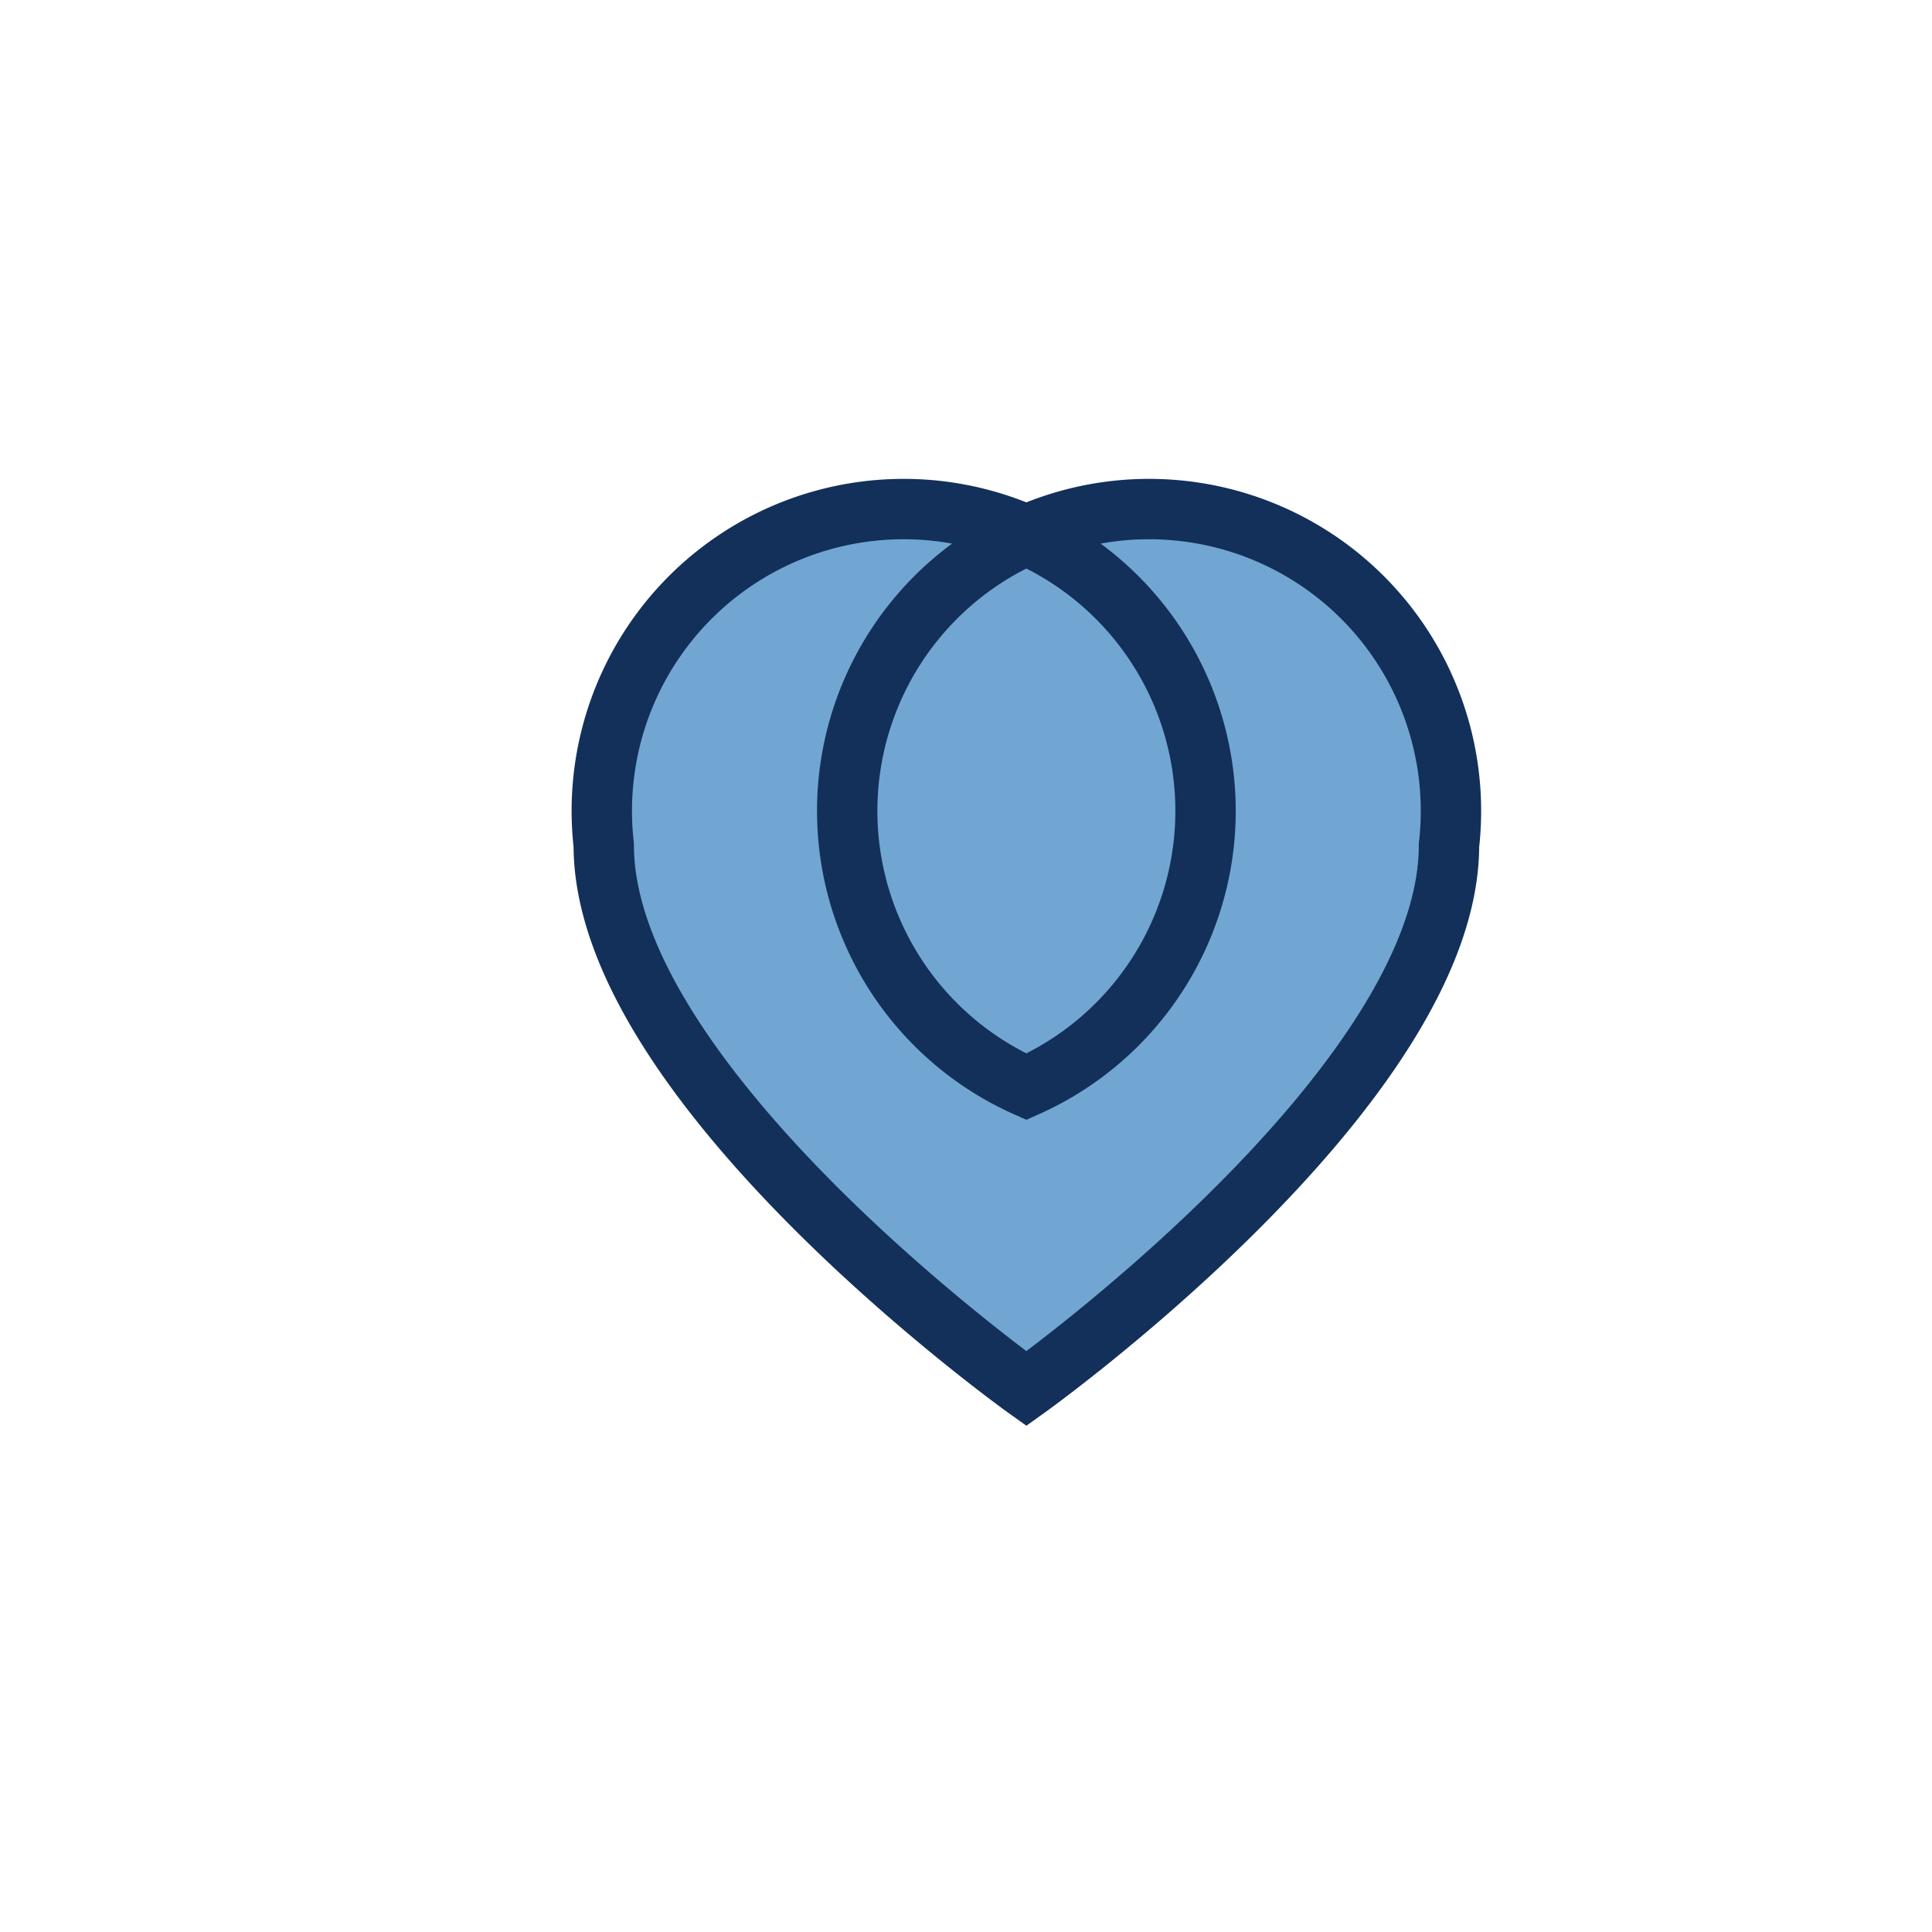
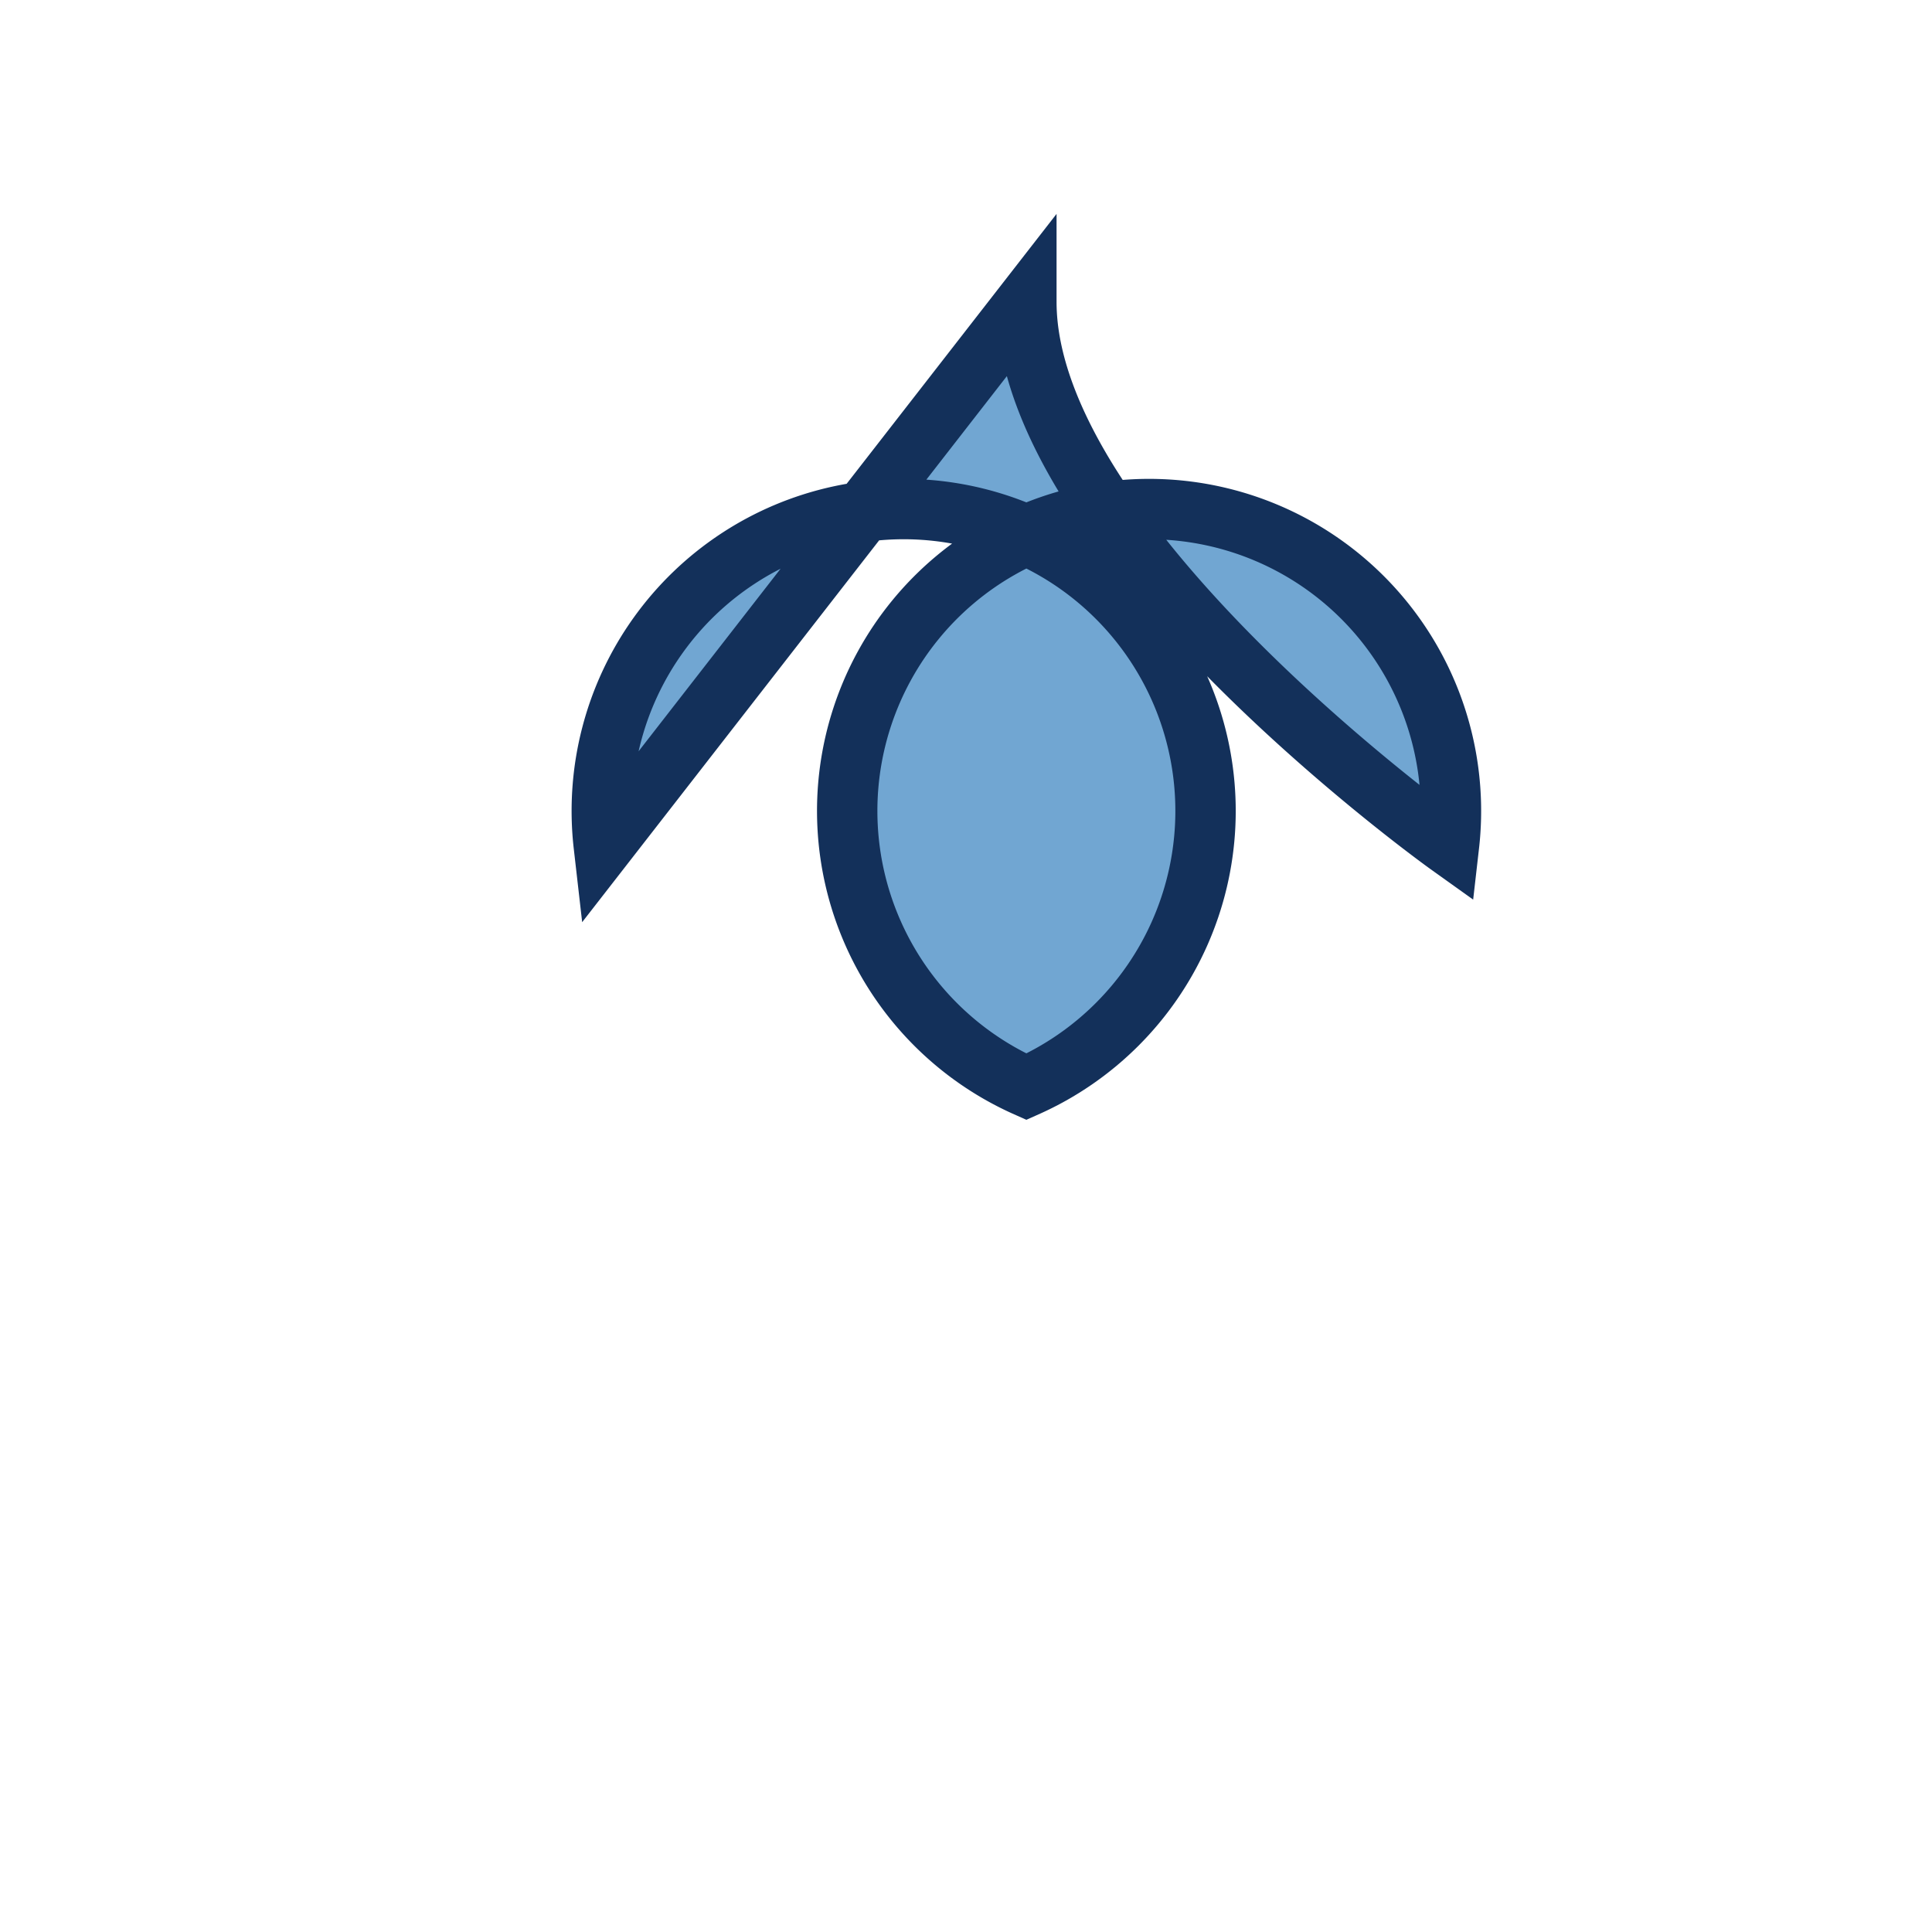
<svg xmlns="http://www.w3.org/2000/svg" width="32" height="32" viewBox="0 0 32 32">
-   <path d="M10 14a5 5 0 1 1 7 4 5 5 0 1 1 7-4c0 4-7 9-7 9s-7-5-7-9z" fill="#71A6D2" stroke="#13305A" stroke-width="1" />
+   <path d="M10 14a5 5 0 1 1 7 4 5 5 0 1 1 7-4s-7-5-7-9z" fill="#71A6D2" stroke="#13305A" stroke-width="1" />
</svg>